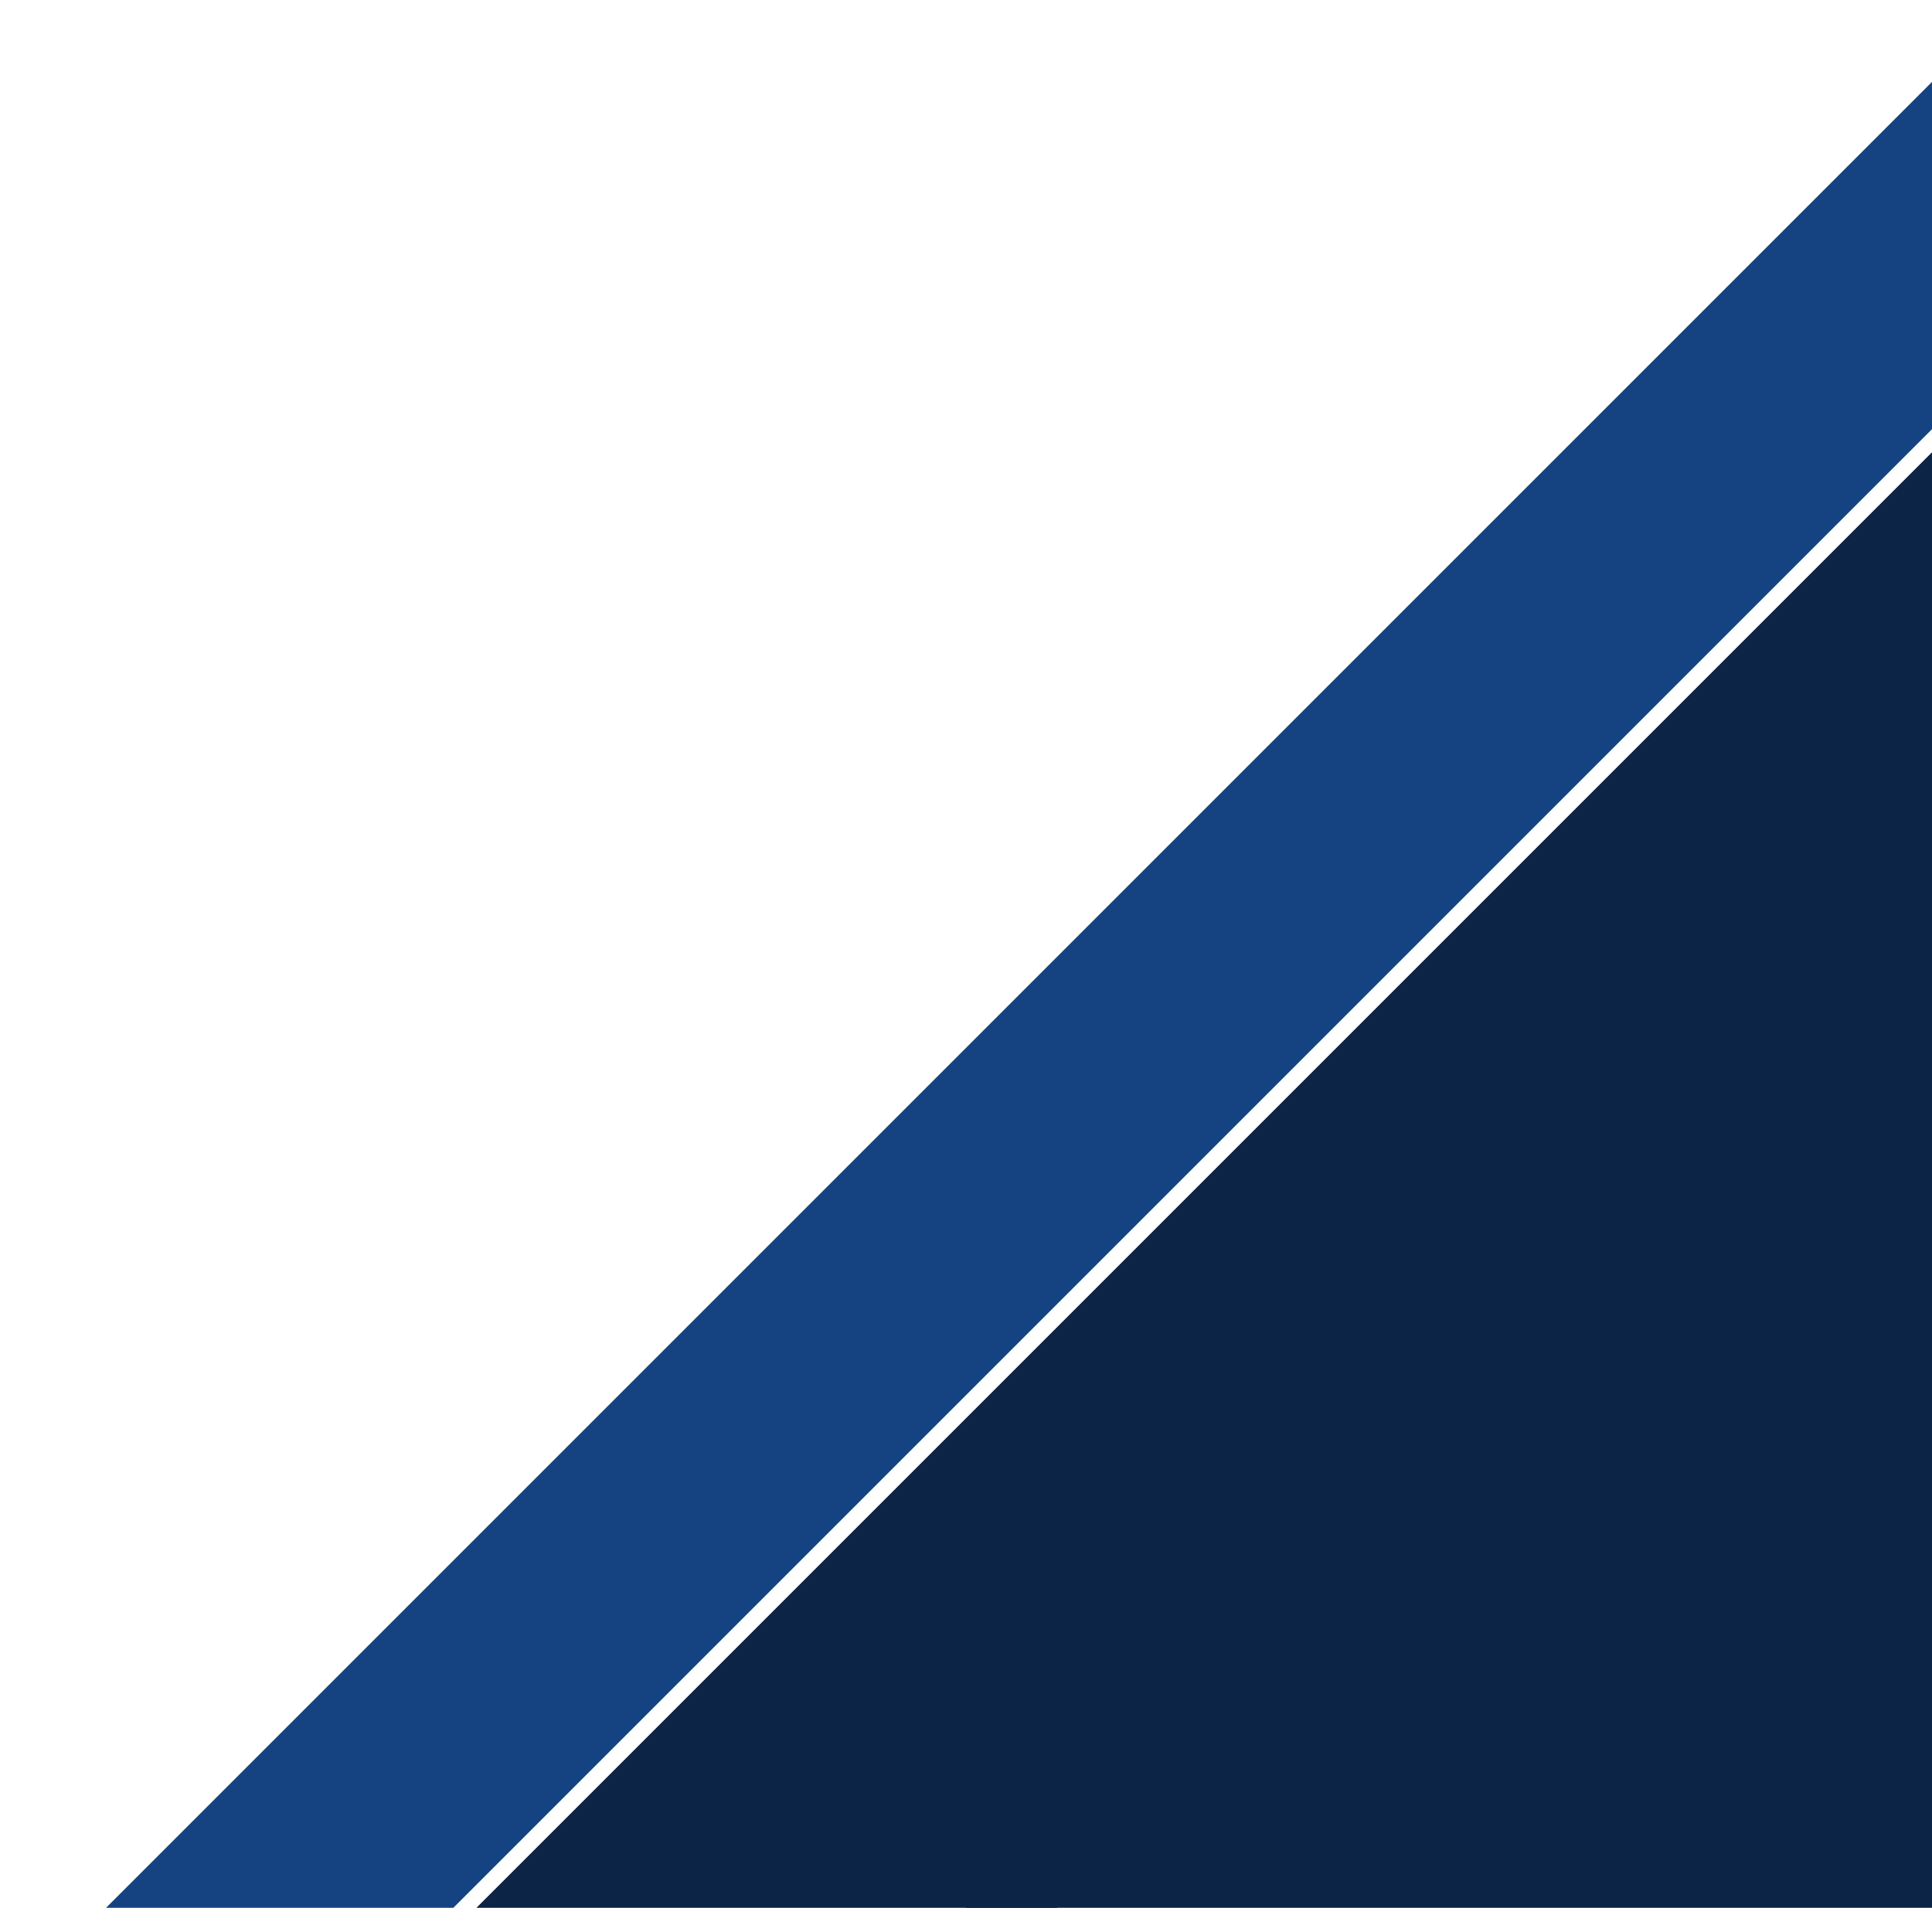
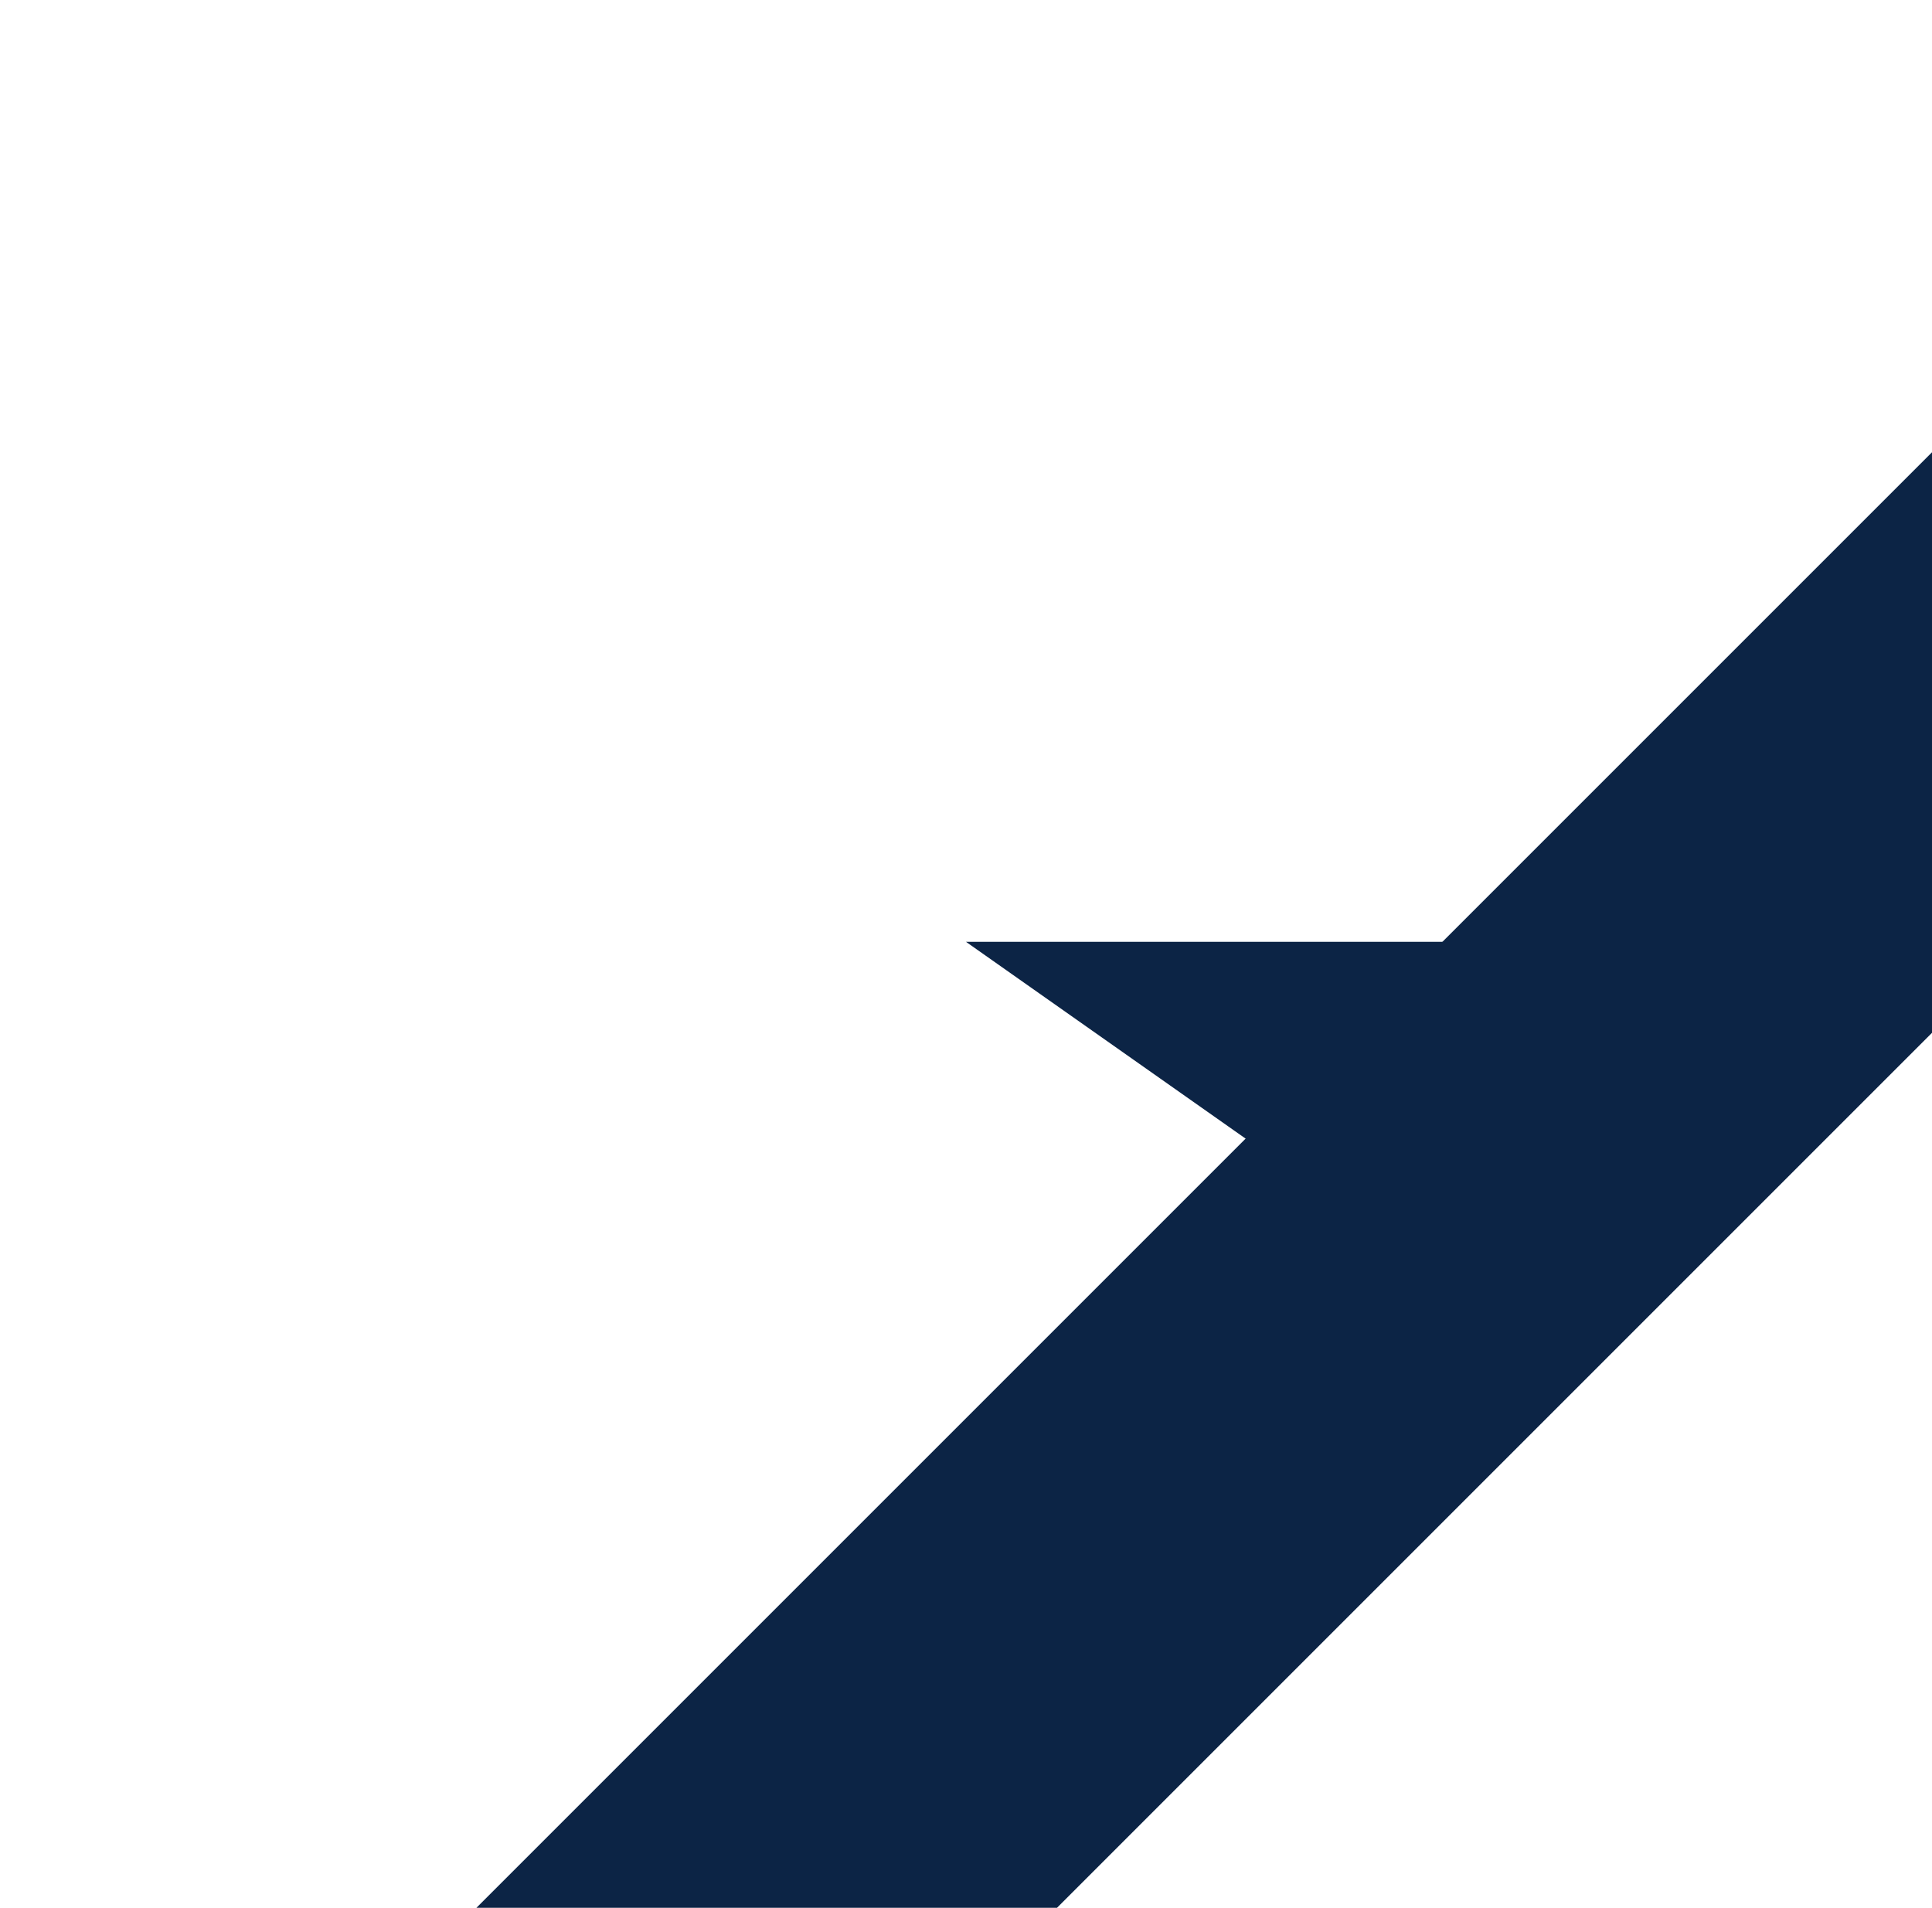
<svg xmlns="http://www.w3.org/2000/svg" width="80" height="79" viewBox="0 0 80 79" fill="none">
  <g clip-path="url(#clip0_4053_3459)">
-     <rect x="-126.869" y="210.26" width="293.52" height="10.169" transform="rotate(-45 -126.869 210.26)" fill="#154382" />
    <rect width="293.52" height="17.002" transform="matrix(0.707 -0.707 -0.707 -0.707 -105.771 228.539)" fill="#0C2445" />
-     <path d="M55.5 49.909L80 39V79H40L55.5 49.909Z" fill="#0C2445" />
+     <path d="M55.5 49.909L80 39H40L55.5 49.909Z" fill="#0C2445" />
  </g>
  <defs>
    <clipPath id="clip0_4053_3459">
      <rect width="80" height="79" fill="white" />
    </clipPath>
  </defs>
</svg>